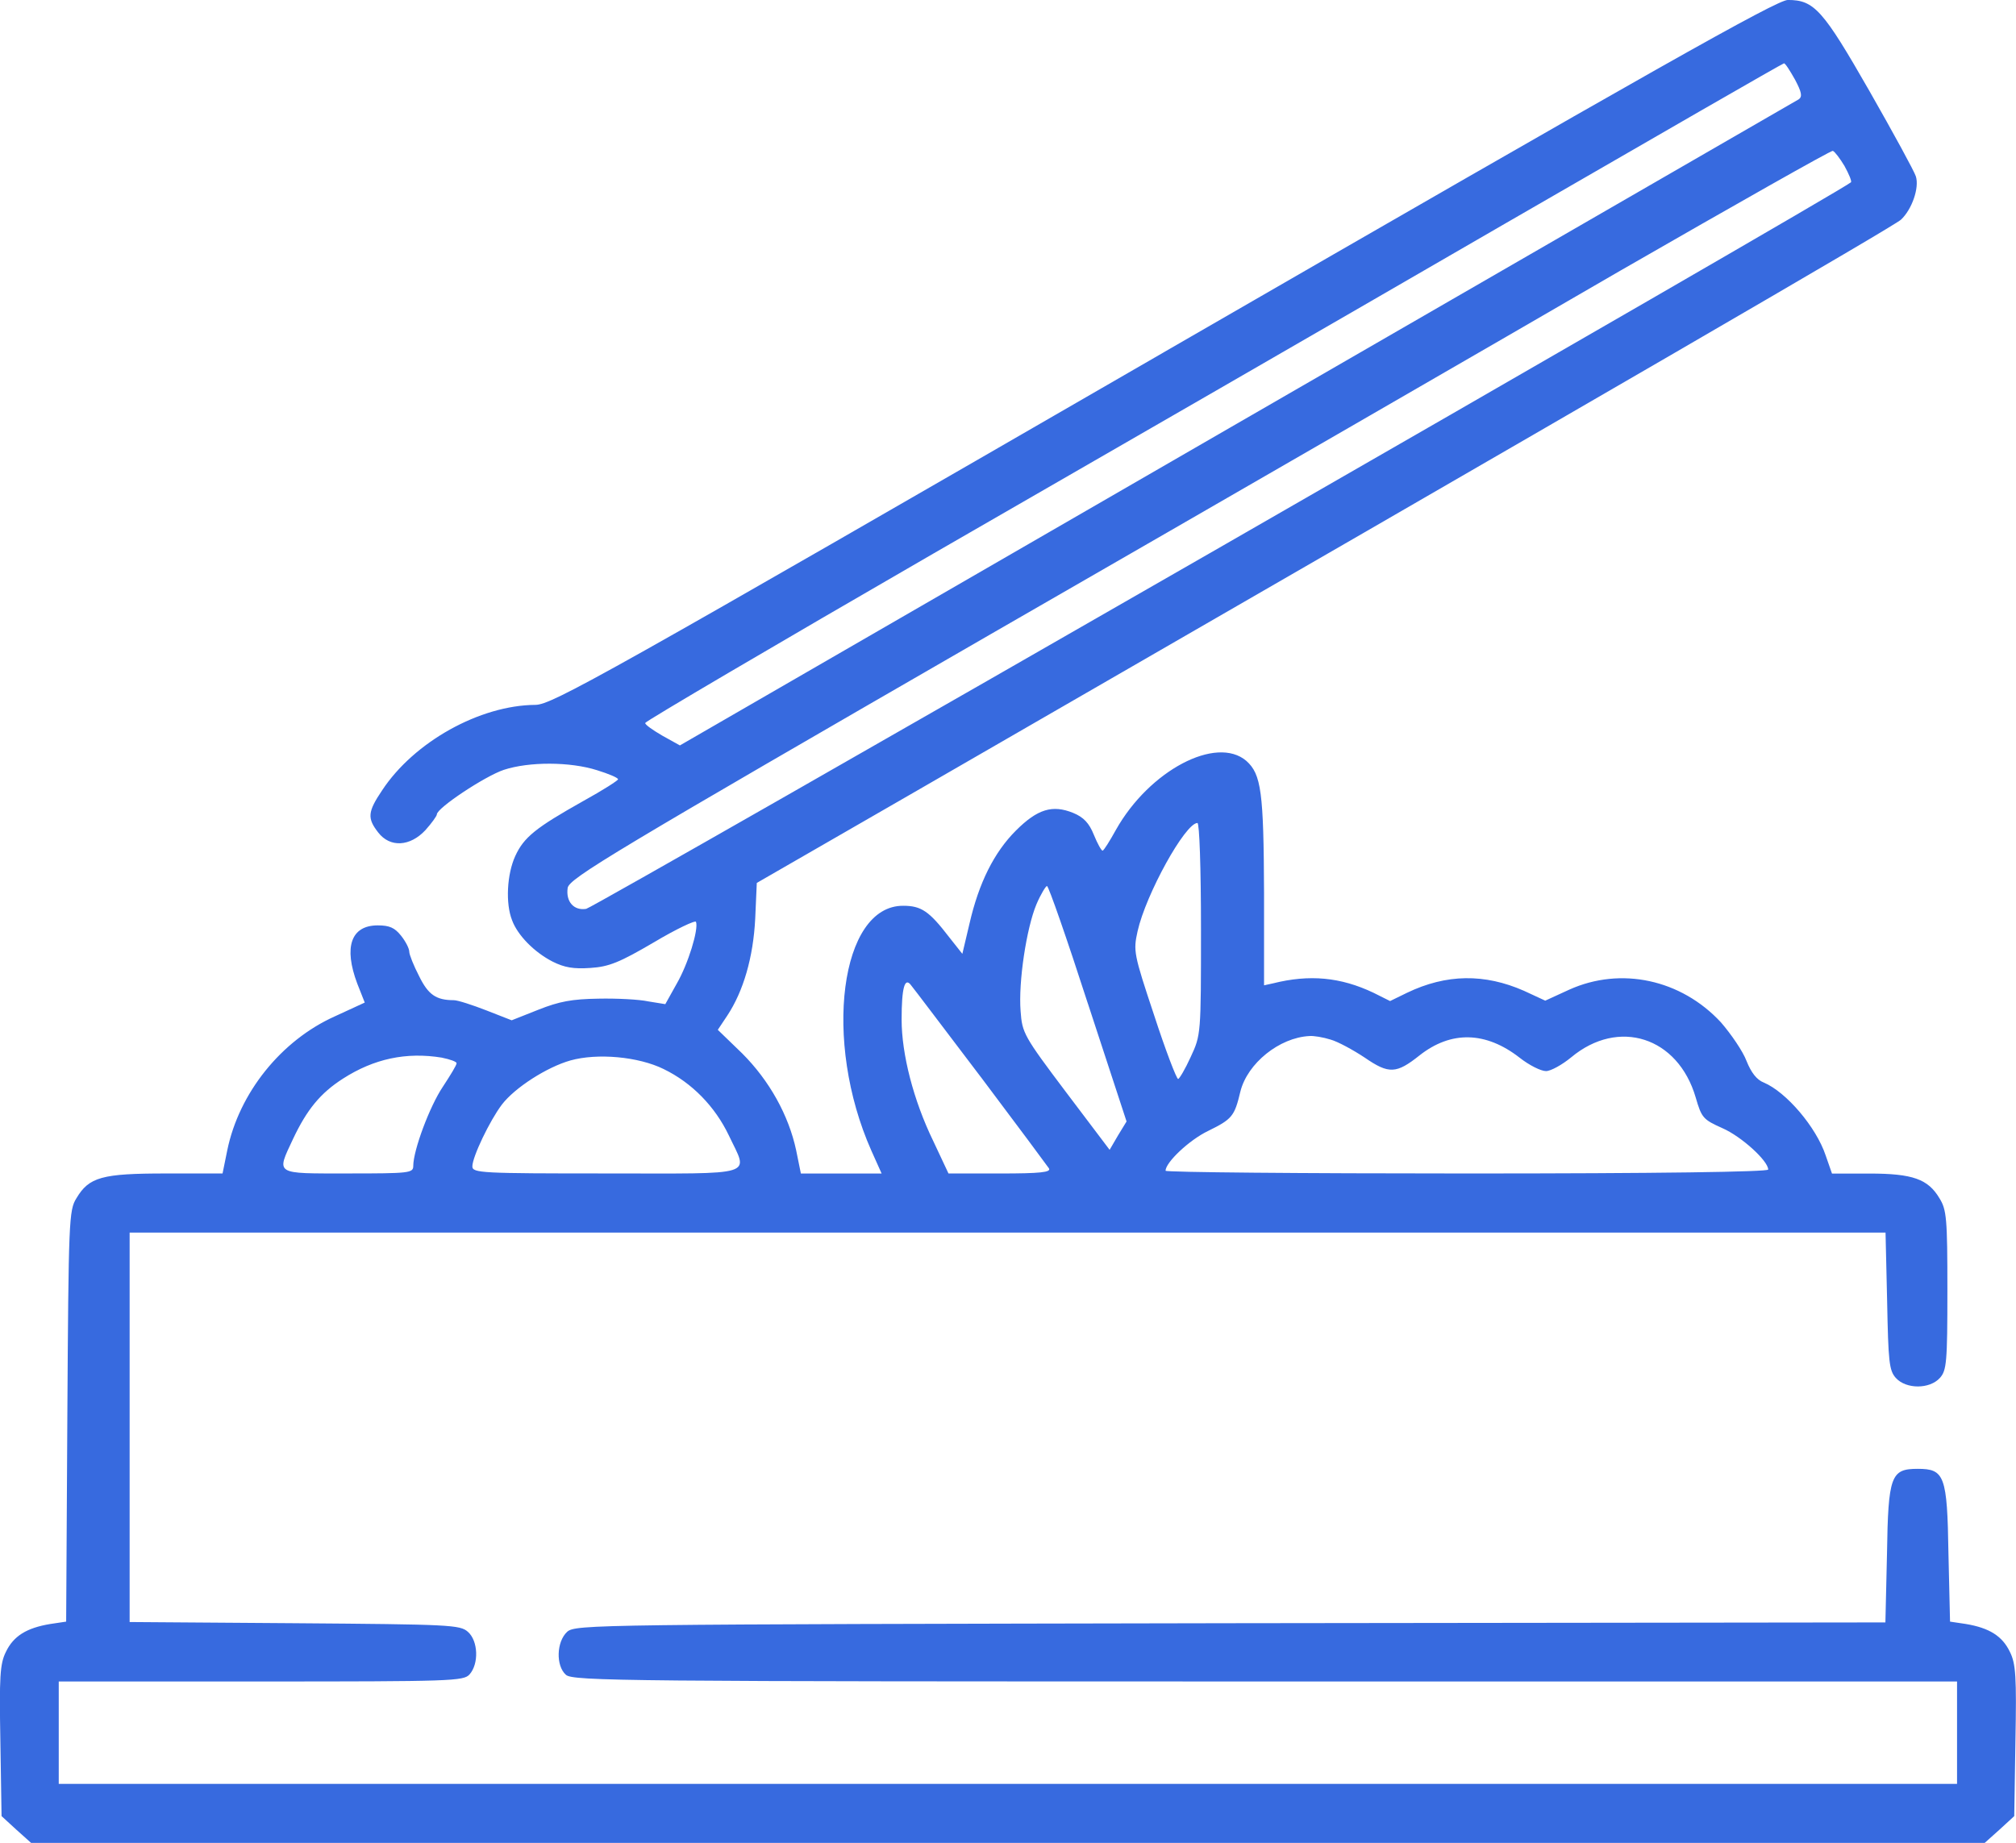
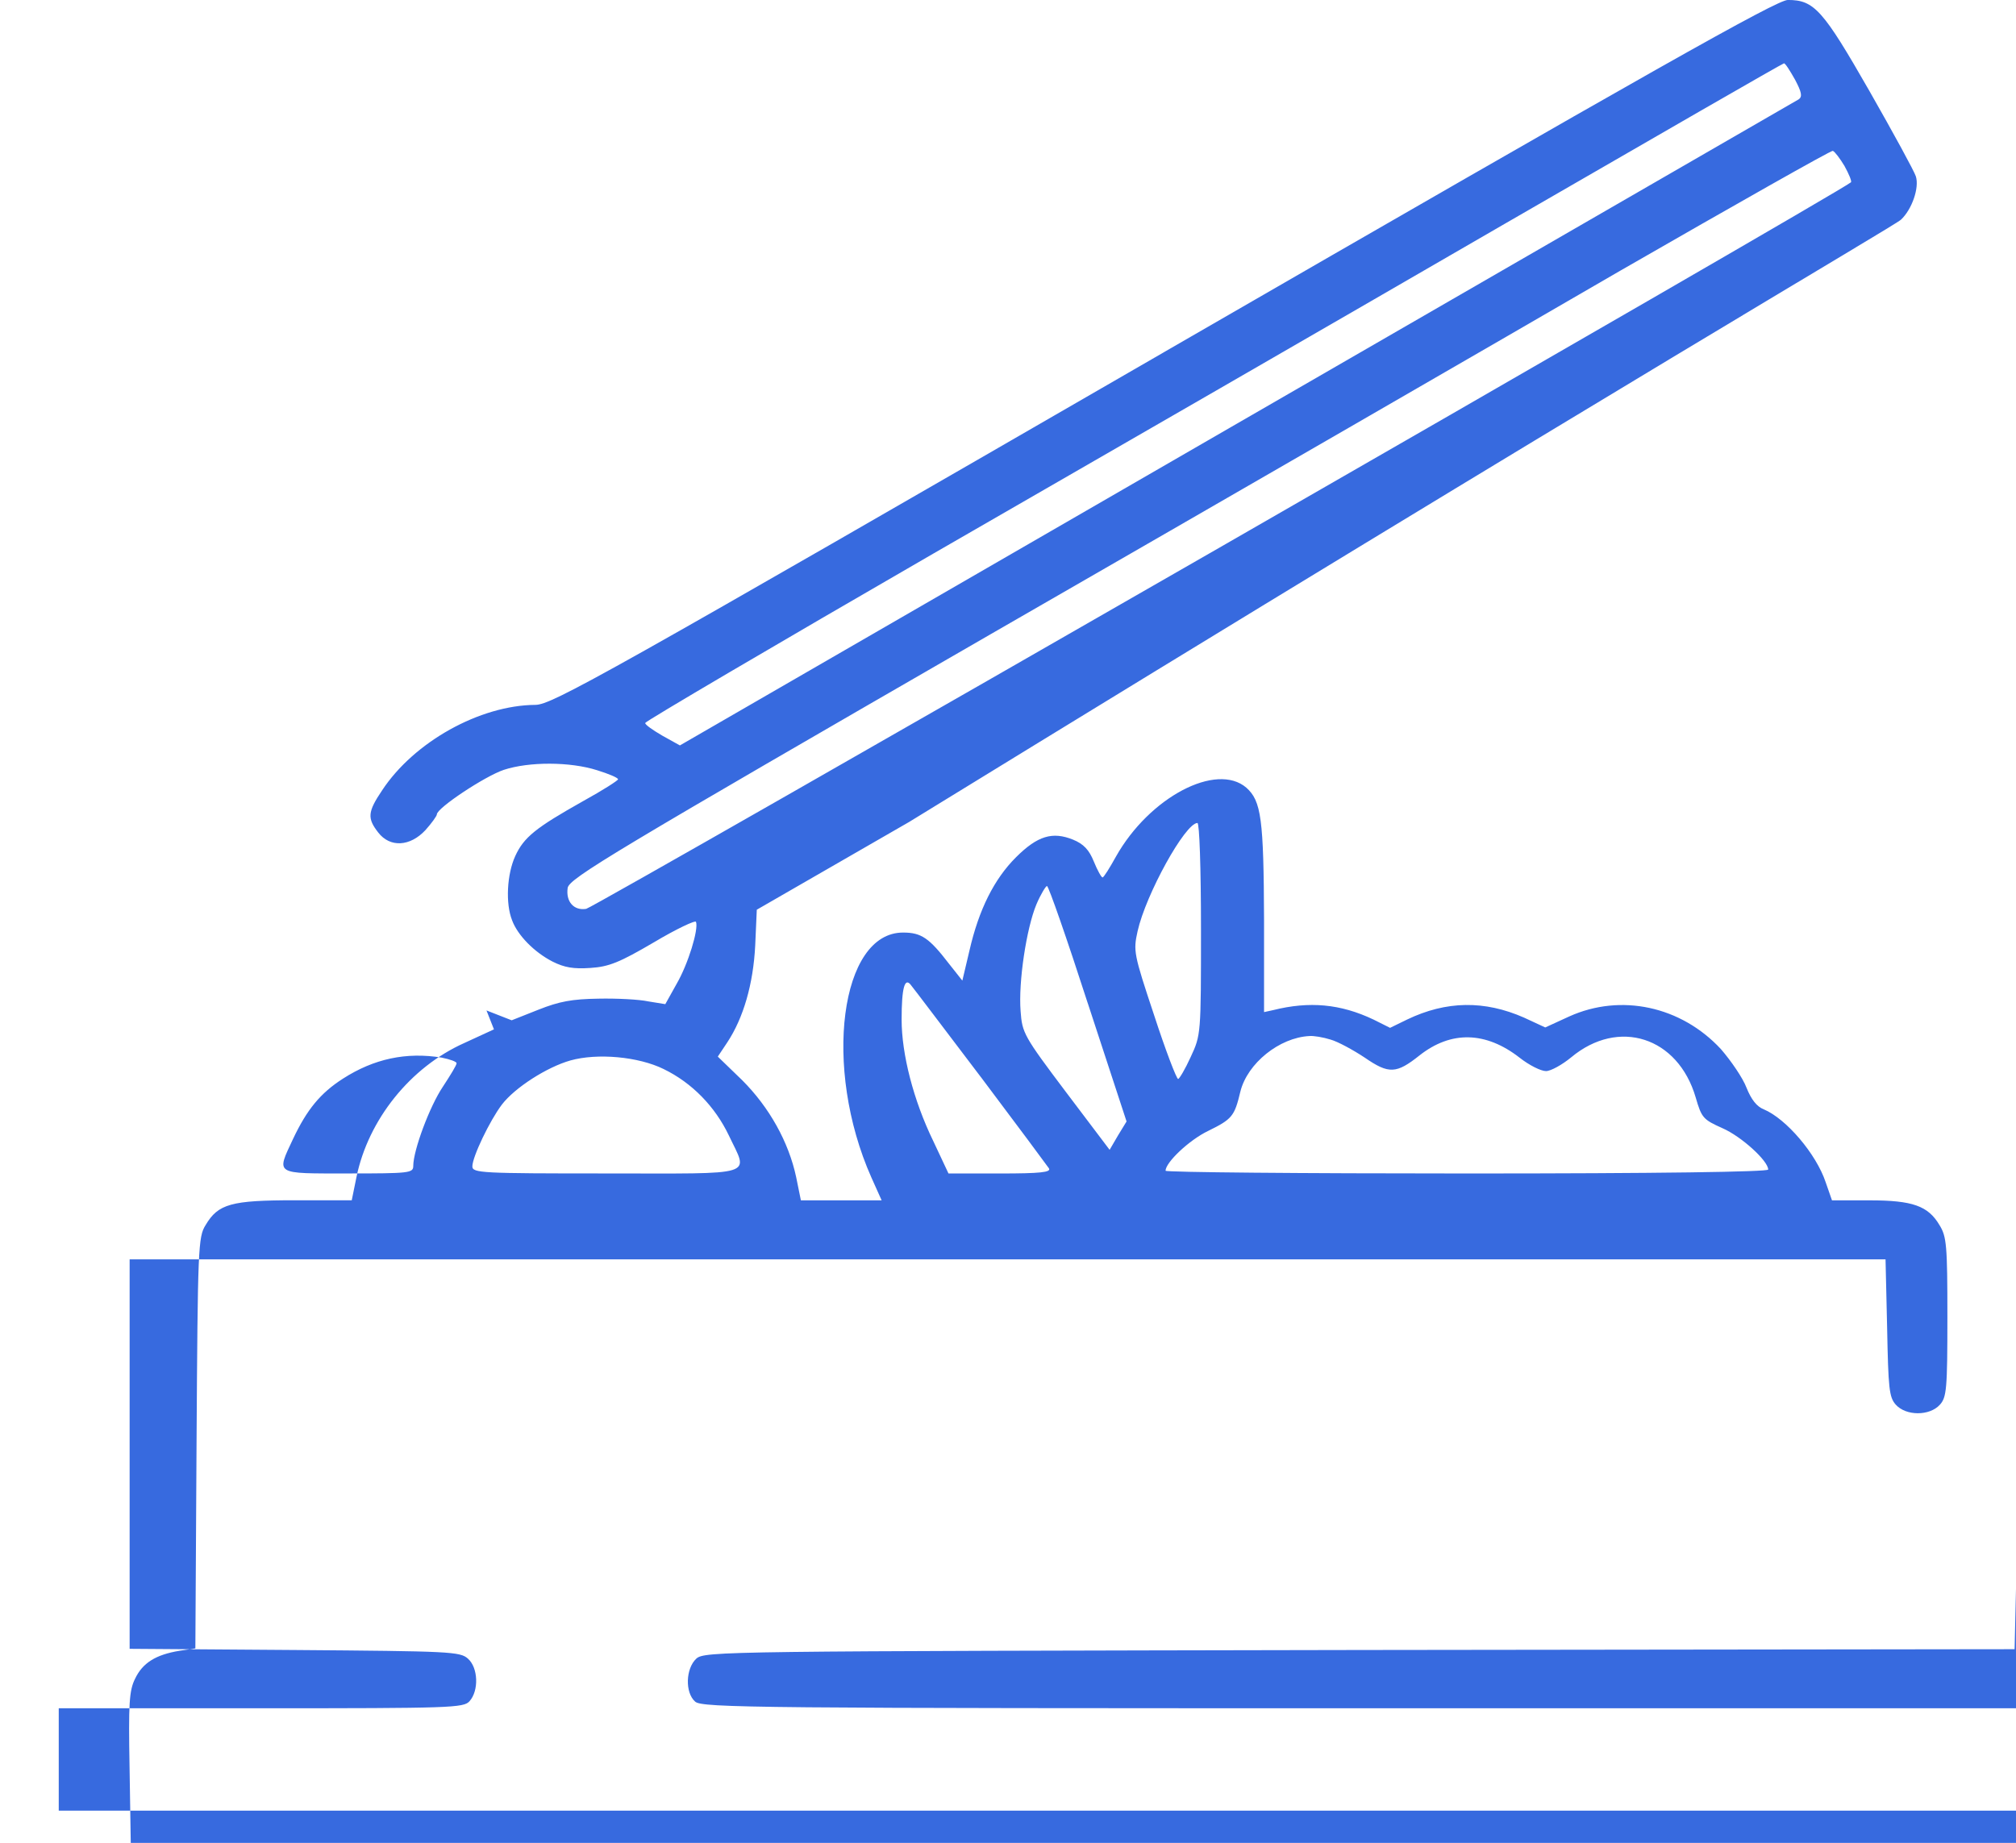
<svg xmlns="http://www.w3.org/2000/svg" id="b" width="60.946" height="55.726" viewBox="0 0 60.946 55.726">
  <defs>
    <style>.d{fill:#376adf;}</style>
  </defs>
  <g id="c">
-     <path class="d" d="m35.176,10.657c-16.944,9.788-18.492,10.657-18.992,10.657-1.679.012-3.667,1.119-4.632,2.584-.441.655-.452.845-.119,1.274.357.464.964.429,1.429-.071.191-.214.345-.429.345-.476,0-.191,1.453-1.155,2.024-1.346.762-.25,2-.25,2.822.012.345.107.631.226.631.274,0,.036-.464.333-1.048.655-1.441.81-1.798,1.095-2.06,1.667-.25.548-.298,1.429-.095,1.941.167.452.667.964,1.226,1.25.357.179.631.226,1.143.191.56-.036.881-.167,1.917-.774.679-.405,1.262-.679,1.274-.619.083.226-.238,1.274-.583,1.869l-.345.619-.512-.083c-.274-.06-.953-.095-1.512-.083-.798.012-1.179.083-1.81.333l-.81.321-.762-.298c-.429-.167-.869-.31-.988-.31-.536,0-.774-.167-1.048-.726-.167-.321-.298-.655-.298-.738,0-.095-.107-.31-.25-.488-.191-.238-.345-.31-.703-.31-.81,0-1.036.655-.619,1.762l.226.572-.905.417c-1.619.726-2.893,2.31-3.251,4.048l-.143.703h-1.715c-1.929,0-2.322.107-2.703.75-.226.357-.238.667-.274,6.585l-.036,6.216-.476.071c-.726.119-1.119.369-1.346.845-.179.357-.202.75-.167,2.691l.036,2.274.441.405.452.405h59.06l.452-.405.441-.405.036-2.274c.036-1.941.012-2.334-.167-2.691-.226-.476-.619-.726-1.334-.845l-.476-.071-.048-2.06c-.036-2.358-.119-2.56-.929-2.56s-.893.202-.929,2.572l-.048,2.072-19.802.024c-19.278.036-19.802.036-20.052.262-.321.298-.345,1.024-.036,1.298.202.191,1.846.202,21.135.202h20.921v3.096H1.776v-3.096h6.108c5.775,0,6.132-.012,6.311-.214.286-.321.262-1.012-.048-1.286-.238-.214-.524-.226-5.239-.262l-4.989-.036v-11.776h53.083l.048,2.072c.036,1.834.06,2.096.262,2.322.31.345,1.024.345,1.334,0,.202-.226.226-.464.226-2.655,0-2.167-.024-2.429-.238-2.774-.345-.583-.81-.75-2.12-.75h-1.131l-.191-.548c-.286-.857-1.191-1.917-1.869-2.203-.214-.083-.381-.298-.524-.655-.107-.286-.464-.81-.774-1.167-1.203-1.298-3.024-1.691-4.584-.988l-.726.333-.643-.298c-1.191-.524-2.346-.512-3.536.06l-.512.25-.5-.25c-1-.476-1.941-.56-3.036-.286l-.274.06v-2.774c-.012-3.072-.083-3.608-.536-4.013-.905-.774-2.929.286-3.941,2.084-.191.345-.369.631-.405.631s-.155-.214-.262-.476c-.143-.357-.31-.536-.631-.667-.619-.25-1.072-.119-1.727.536-.655.655-1.119,1.572-1.405,2.822l-.214.905-.405-.512c-.595-.774-.834-.941-1.381-.941-1.905-.012-2.441,4.084-.964,7.406l.31.691h-2.441l-.143-.703c-.226-1.06-.81-2.108-1.631-2.929l-.738-.714.286-.429c.488-.738.786-1.762.845-2.929l.048-1.084,4.608-2.655C49.084,11.586,57.241,6.847,57.467,6.644c.333-.31.56-.964.452-1.31-.048-.155-.679-1.31-1.405-2.584-1.405-2.453-1.667-2.751-2.465-2.751-.333,0-4.025,2.084-18.873,10.657ZM54.264,2.405c.202.381.226.512.119.595-.083.048-7.728,4.465-16.992,9.812l-16.837,9.728-.536-.298c-.286-.167-.524-.333-.512-.381,0-.048,3.929-2.358,8.728-5.132,4.799-2.763,12.538-7.228,17.182-9.919,4.656-2.691,8.478-4.894,8.514-4.894.036-.012.179.214.333.488Zm1.5,2.62c.131.238.226.464.191.488-.25.25-37.996,21.933-38.234,21.969-.369.06-.619-.214-.56-.631.036-.286,1.369-1.084,12.777-7.668,7.013-4.037,15.587-8.99,19.052-11.002,3.477-2,6.359-3.632,6.418-3.62.06.024.214.226.357.464Zm-19.457,23.064c0,3.179,0,3.203-.31,3.87-.167.369-.345.667-.381.667-.048,0-.381-.869-.726-1.929-.619-1.858-.631-1.941-.5-2.536.25-1.119,1.441-3.275,1.81-3.275.06,0,.107,1.346.107,3.203Zm-3.417,2.262l1.167,3.56-.262.429-.25.429-1.322-1.75c-1.274-1.691-1.322-1.786-1.369-2.441-.071-.893.179-2.512.476-3.227.131-.31.286-.56.321-.56.048,0,.607,1.607,1.238,3.56Zm-3.239,2.215c1.084,1.441,2.012,2.691,2.06,2.763.071.119-.262.155-1.477.155h-1.56l-.464-.988c-.595-1.226-.953-2.62-.953-3.667,0-.964.095-1.298.286-1.036.071.083,1.024,1.346,2.108,2.774Zm10.574-1.131c.214.06.679.31,1.036.548.726.5.953.488,1.655-.071.953-.75,2-.726,3.024.071.286.226.643.405.798.405.143,0,.488-.191.762-.417,1.429-1.191,3.227-.619,3.763,1.215.179.619.226.667.81.929.572.25,1.381.988,1.381,1.25,0,.071-3.334.119-9.109.119-5.013,0-9.109-.036-9.109-.083,0-.25.714-.929,1.286-1.203.726-.357.798-.441.976-1.191.214-.857,1.179-1.631,2.084-1.679.131-.012.417.036.643.107Zm-26.863.548c.238.048.441.119.441.167,0,.06-.191.369-.417.714-.393.583-.893,1.917-.893,2.393,0,.214-.119.226-1.965.226-2.25,0-2.179.048-1.667-1.048.417-.881.822-1.381,1.512-1.822.929-.595,1.905-.81,2.989-.631Zm6.704.345c.857.417,1.548,1.131,1.965,2,.595,1.262.929,1.155-3.703,1.155-3.775,0-4.048-.012-4.048-.214,0-.286.524-1.381.893-1.869.393-.512,1.357-1.131,2.072-1.334.81-.226,2.048-.119,2.822.262Z" />
+     <path class="d" d="m35.176,10.657c-16.944,9.788-18.492,10.657-18.992,10.657-1.679.012-3.667,1.119-4.632,2.584-.441.655-.452.845-.119,1.274.357.464.964.429,1.429-.071.191-.214.345-.429.345-.476,0-.191,1.453-1.155,2.024-1.346.762-.25,2-.25,2.822.012.345.107.631.226.631.274,0,.036-.464.333-1.048.655-1.441.81-1.798,1.095-2.06,1.667-.25.548-.298,1.429-.095,1.941.167.452.667.964,1.226,1.25.357.179.631.226,1.143.191.56-.036.881-.167,1.917-.774.679-.405,1.262-.679,1.274-.619.083.226-.238,1.274-.583,1.869l-.345.619-.512-.083c-.274-.06-.953-.095-1.512-.083-.798.012-1.179.083-1.81.333l-.81.321-.762-.298l.226.572-.905.417c-1.619.726-2.893,2.31-3.251,4.048l-.143.703h-1.715c-1.929,0-2.322.107-2.703.75-.226.357-.238.667-.274,6.585l-.036,6.216-.476.071c-.726.119-1.119.369-1.346.845-.179.357-.202.75-.167,2.691l.036,2.274.441.405.452.405h59.06l.452-.405.441-.405.036-2.274c.036-1.941.012-2.334-.167-2.691-.226-.476-.619-.726-1.334-.845l-.476-.071-.048-2.06c-.036-2.358-.119-2.56-.929-2.56s-.893.202-.929,2.572l-.048,2.072-19.802.024c-19.278.036-19.802.036-20.052.262-.321.298-.345,1.024-.036,1.298.202.191,1.846.202,21.135.202h20.921v3.096H1.776v-3.096h6.108c5.775,0,6.132-.012,6.311-.214.286-.321.262-1.012-.048-1.286-.238-.214-.524-.226-5.239-.262l-4.989-.036v-11.776h53.083l.048,2.072c.036,1.834.06,2.096.262,2.322.31.345,1.024.345,1.334,0,.202-.226.226-.464.226-2.655,0-2.167-.024-2.429-.238-2.774-.345-.583-.81-.75-2.12-.75h-1.131l-.191-.548c-.286-.857-1.191-1.917-1.869-2.203-.214-.083-.381-.298-.524-.655-.107-.286-.464-.81-.774-1.167-1.203-1.298-3.024-1.691-4.584-.988l-.726.333-.643-.298c-1.191-.524-2.346-.512-3.536.06l-.512.25-.5-.25c-1-.476-1.941-.56-3.036-.286l-.274.06v-2.774c-.012-3.072-.083-3.608-.536-4.013-.905-.774-2.929.286-3.941,2.084-.191.345-.369.631-.405.631s-.155-.214-.262-.476c-.143-.357-.31-.536-.631-.667-.619-.25-1.072-.119-1.727.536-.655.655-1.119,1.572-1.405,2.822l-.214.905-.405-.512c-.595-.774-.834-.941-1.381-.941-1.905-.012-2.441,4.084-.964,7.406l.31.691h-2.441l-.143-.703c-.226-1.06-.81-2.108-1.631-2.929l-.738-.714.286-.429c.488-.738.786-1.762.845-2.929l.048-1.084,4.608-2.655C49.084,11.586,57.241,6.847,57.467,6.644c.333-.31.56-.964.452-1.31-.048-.155-.679-1.31-1.405-2.584-1.405-2.453-1.667-2.751-2.465-2.751-.333,0-4.025,2.084-18.873,10.657ZM54.264,2.405c.202.381.226.512.119.595-.083.048-7.728,4.465-16.992,9.812l-16.837,9.728-.536-.298c-.286-.167-.524-.333-.512-.381,0-.048,3.929-2.358,8.728-5.132,4.799-2.763,12.538-7.228,17.182-9.919,4.656-2.691,8.478-4.894,8.514-4.894.036-.012.179.214.333.488Zm1.5,2.62c.131.238.226.464.191.488-.25.25-37.996,21.933-38.234,21.969-.369.06-.619-.214-.56-.631.036-.286,1.369-1.084,12.777-7.668,7.013-4.037,15.587-8.99,19.052-11.002,3.477-2,6.359-3.632,6.418-3.62.06.024.214.226.357.464Zm-19.457,23.064c0,3.179,0,3.203-.31,3.87-.167.369-.345.667-.381.667-.048,0-.381-.869-.726-1.929-.619-1.858-.631-1.941-.5-2.536.25-1.119,1.441-3.275,1.81-3.275.06,0,.107,1.346.107,3.203Zm-3.417,2.262l1.167,3.56-.262.429-.25.429-1.322-1.75c-1.274-1.691-1.322-1.786-1.369-2.441-.071-.893.179-2.512.476-3.227.131-.31.286-.56.321-.56.048,0,.607,1.607,1.238,3.56Zm-3.239,2.215c1.084,1.441,2.012,2.691,2.06,2.763.071.119-.262.155-1.477.155h-1.56l-.464-.988c-.595-1.226-.953-2.62-.953-3.667,0-.964.095-1.298.286-1.036.071.083,1.024,1.346,2.108,2.774Zm10.574-1.131c.214.06.679.31,1.036.548.726.5.953.488,1.655-.071.953-.75,2-.726,3.024.071.286.226.643.405.798.405.143,0,.488-.191.762-.417,1.429-1.191,3.227-.619,3.763,1.215.179.619.226.667.81.929.572.25,1.381.988,1.381,1.25,0,.071-3.334.119-9.109.119-5.013,0-9.109-.036-9.109-.083,0-.25.714-.929,1.286-1.203.726-.357.798-.441.976-1.191.214-.857,1.179-1.631,2.084-1.679.131-.012.417.036.643.107Zm-26.863.548c.238.048.441.119.441.167,0,.06-.191.369-.417.714-.393.583-.893,1.917-.893,2.393,0,.214-.119.226-1.965.226-2.25,0-2.179.048-1.667-1.048.417-.881.822-1.381,1.512-1.822.929-.595,1.905-.81,2.989-.631Zm6.704.345c.857.417,1.548,1.131,1.965,2,.595,1.262.929,1.155-3.703,1.155-3.775,0-4.048-.012-4.048-.214,0-.286.524-1.381.893-1.869.393-.512,1.357-1.131,2.072-1.334.81-.226,2.048-.119,2.822.262Z" />
  </g>
</svg>